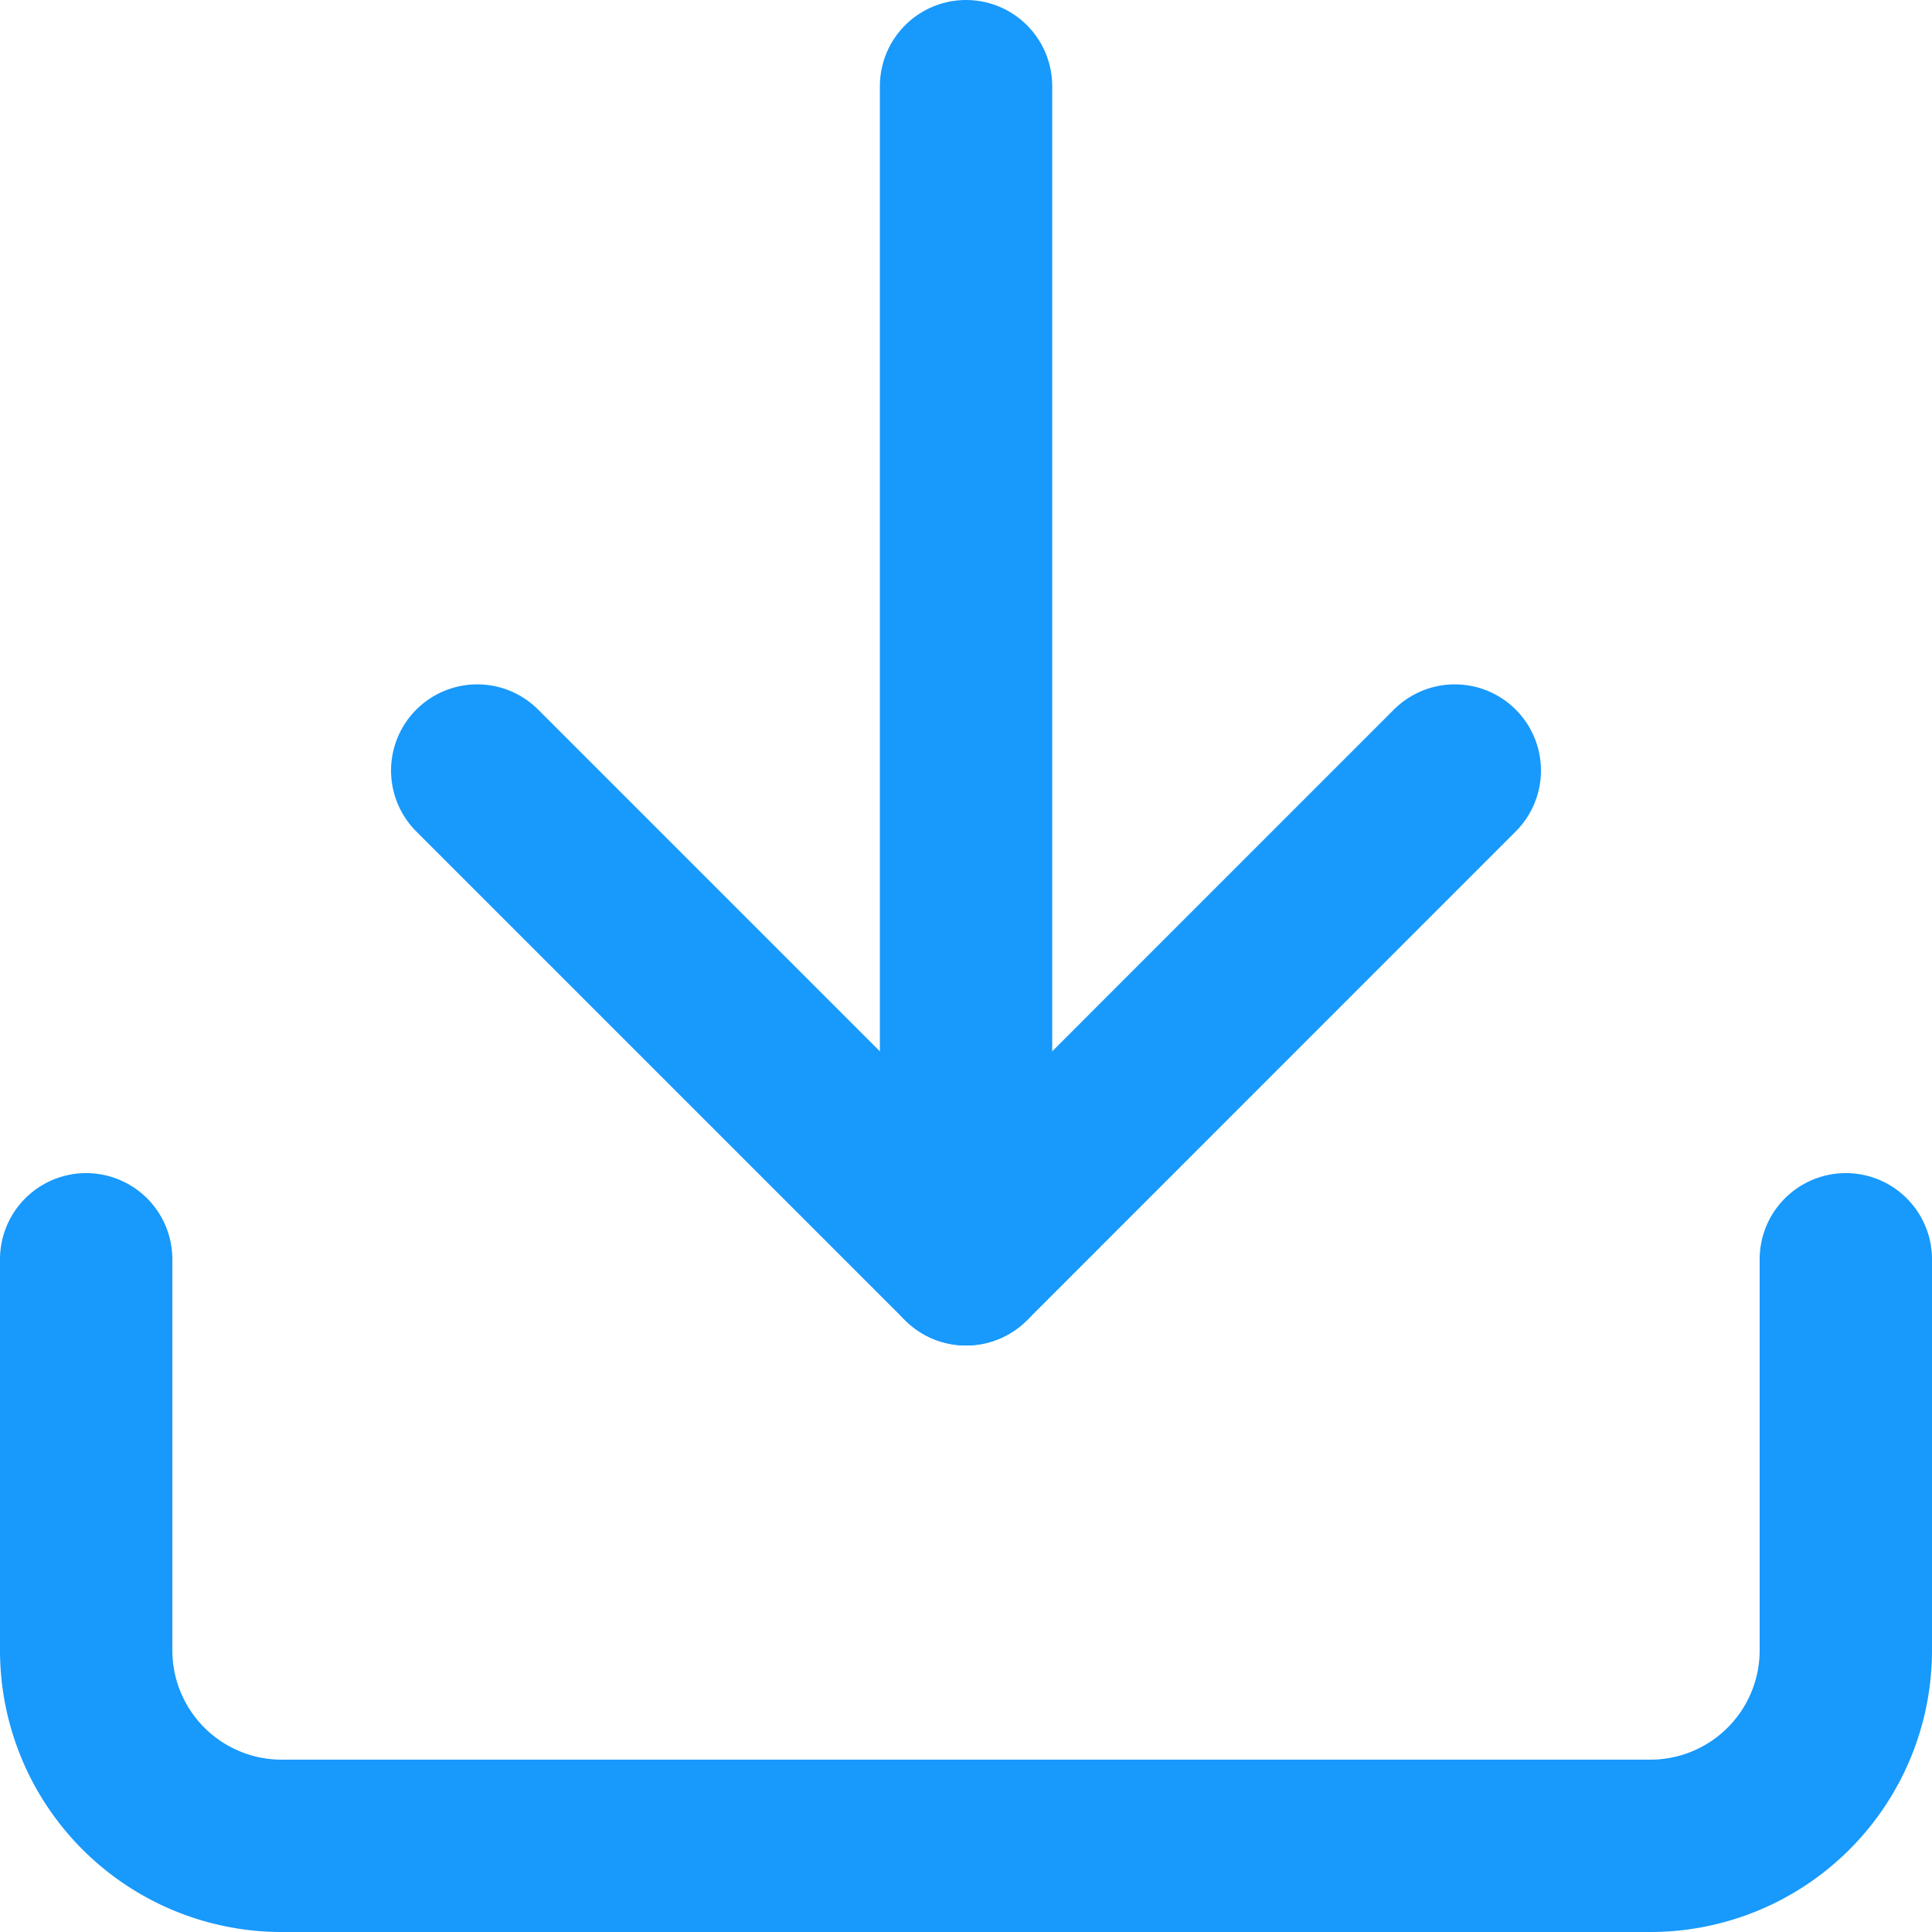
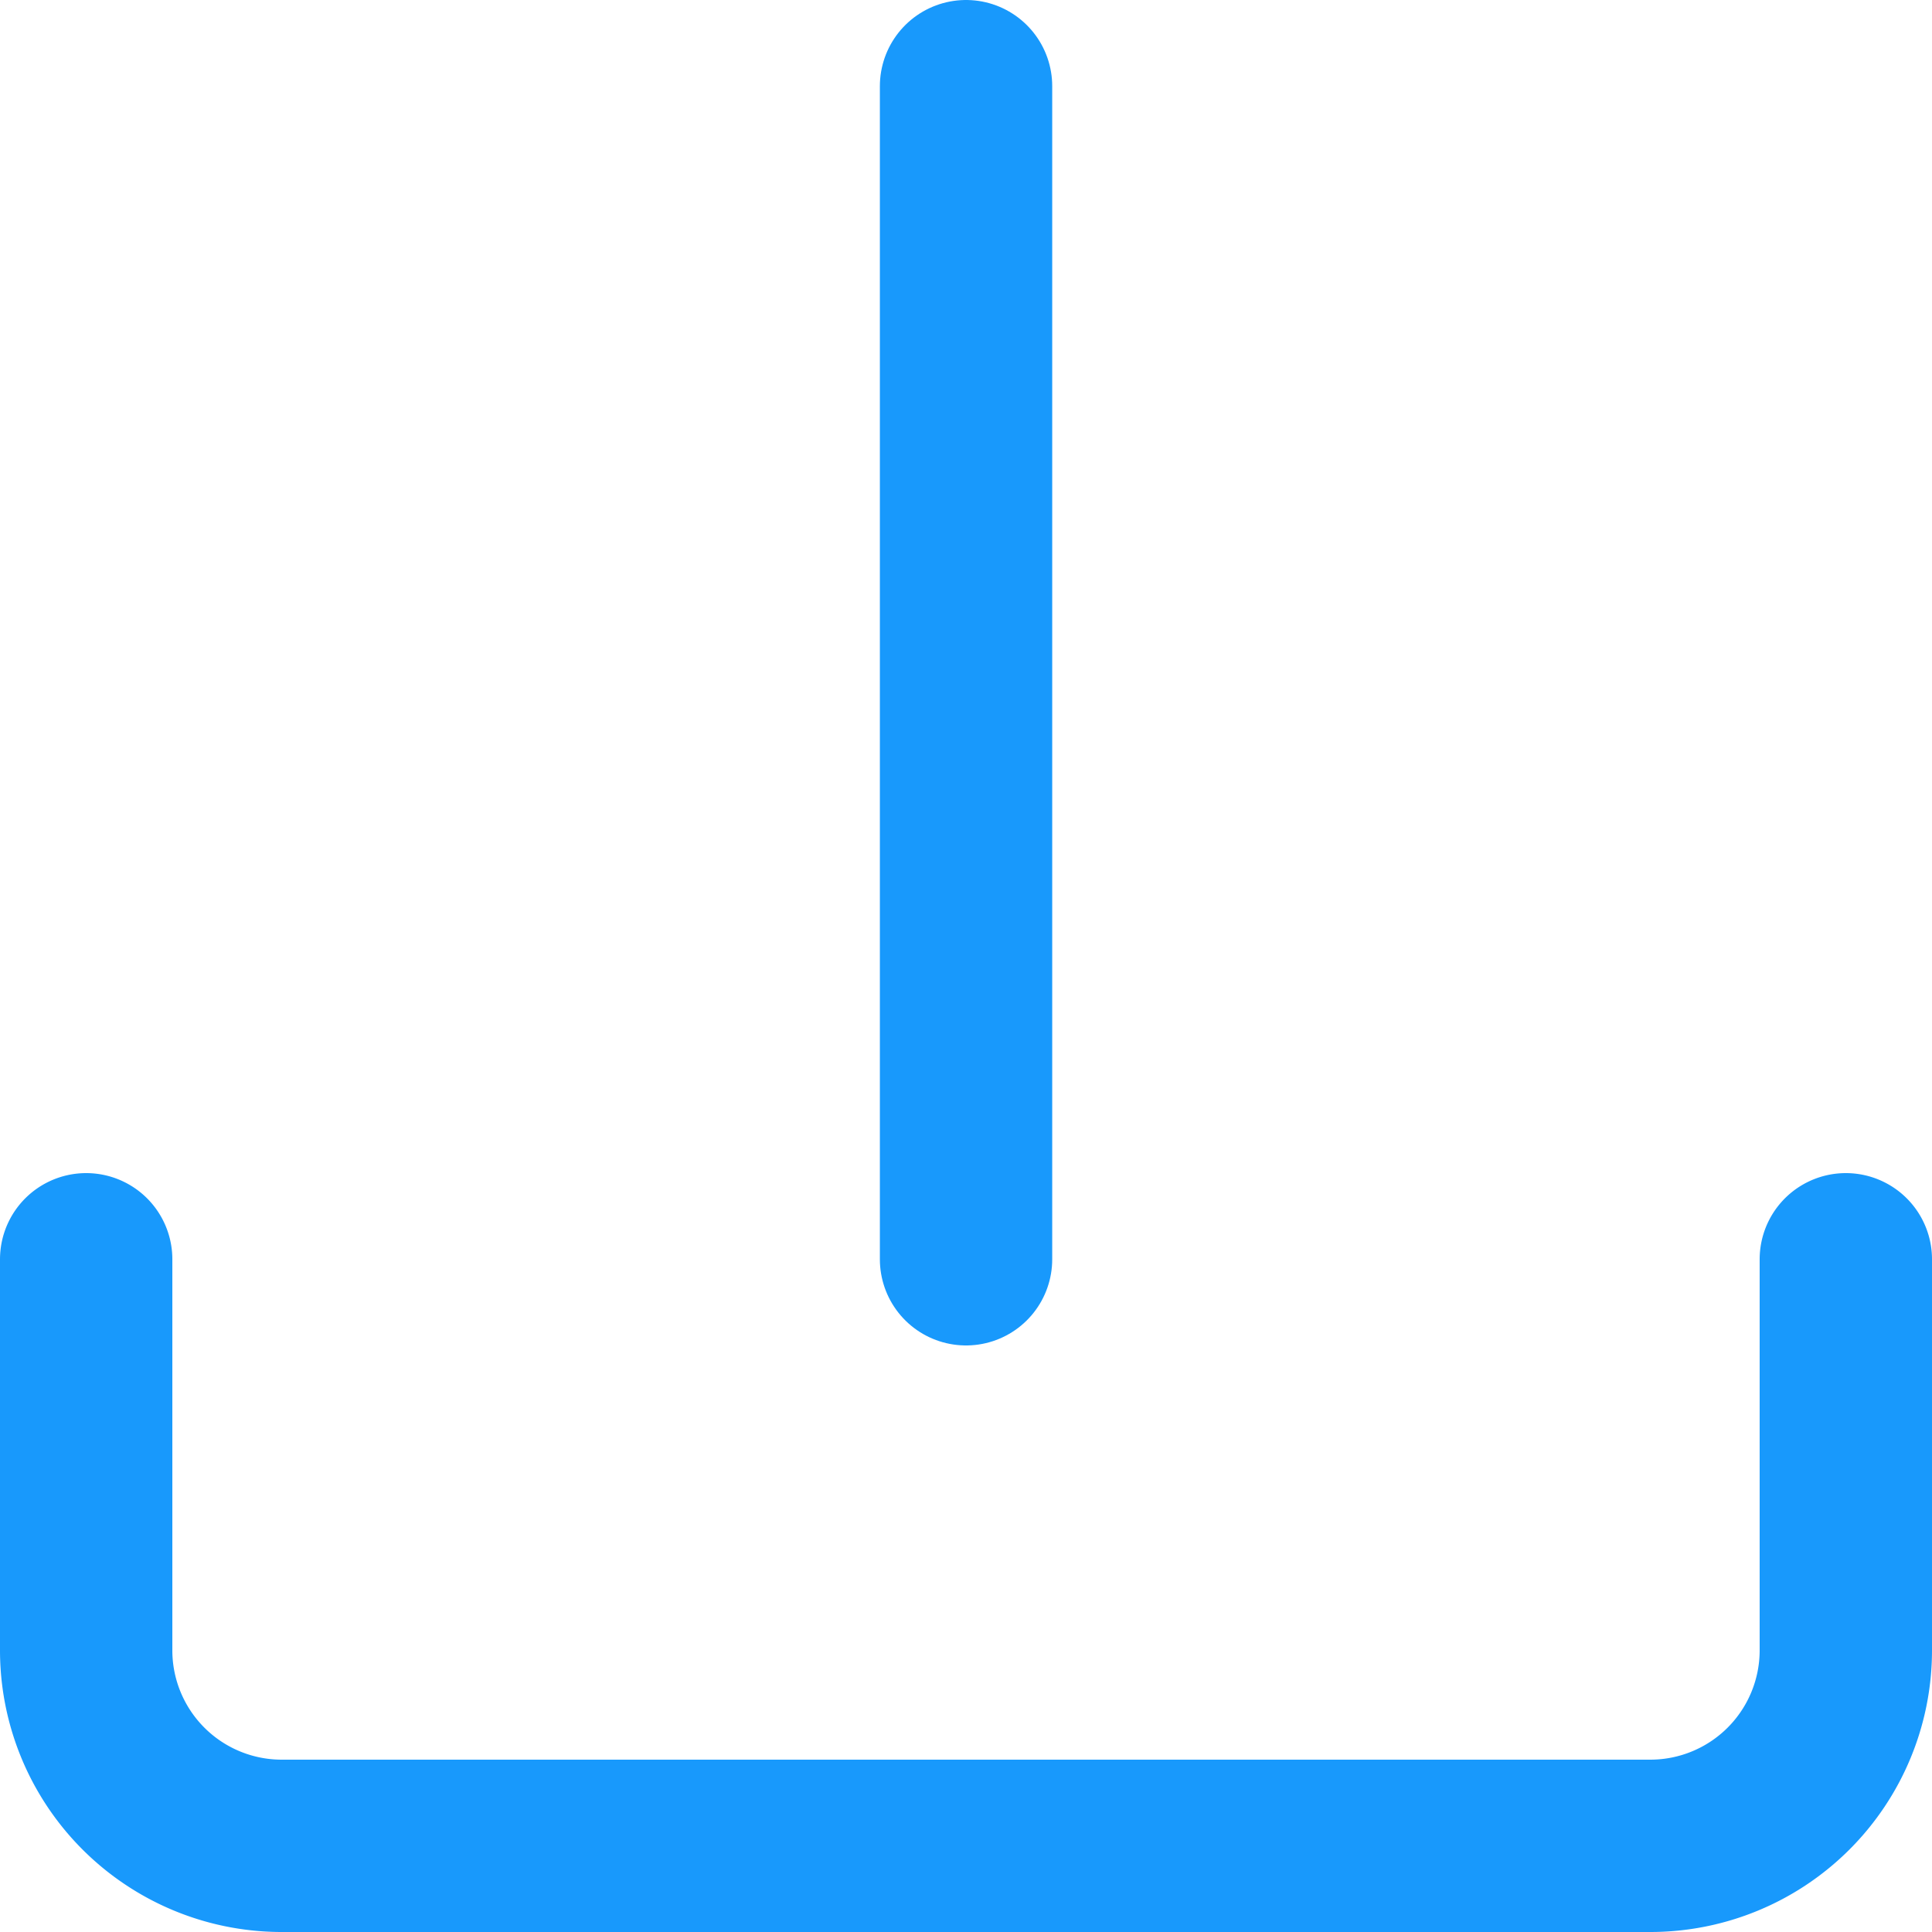
<svg xmlns="http://www.w3.org/2000/svg" width="22.421" height="22.421" viewBox="0 0 22.421 22.421">
  <defs>
    <style>.a{fill:none;stroke:#1899fc;stroke-linecap:round;stroke-linejoin:round;stroke-width:2px;}</style>
  </defs>
  <g transform="translate(1 1)">
    <path class="a" d="M24.921,22.5v4.538a2.269,2.269,0,0,1-2.269,2.269H6.769A2.269,2.269,0,0,1,4.5,27.038V22.5" transform="translate(-4.5 -8.886)" />
-     <path class="a" d="M10.5,15l5.673,5.673L21.845,15" transform="translate(-5.962 -7.058)" />
    <path class="a" d="M18,18.114V4.5" transform="translate(-7.789 -4.5)" />
  </g>
</svg>